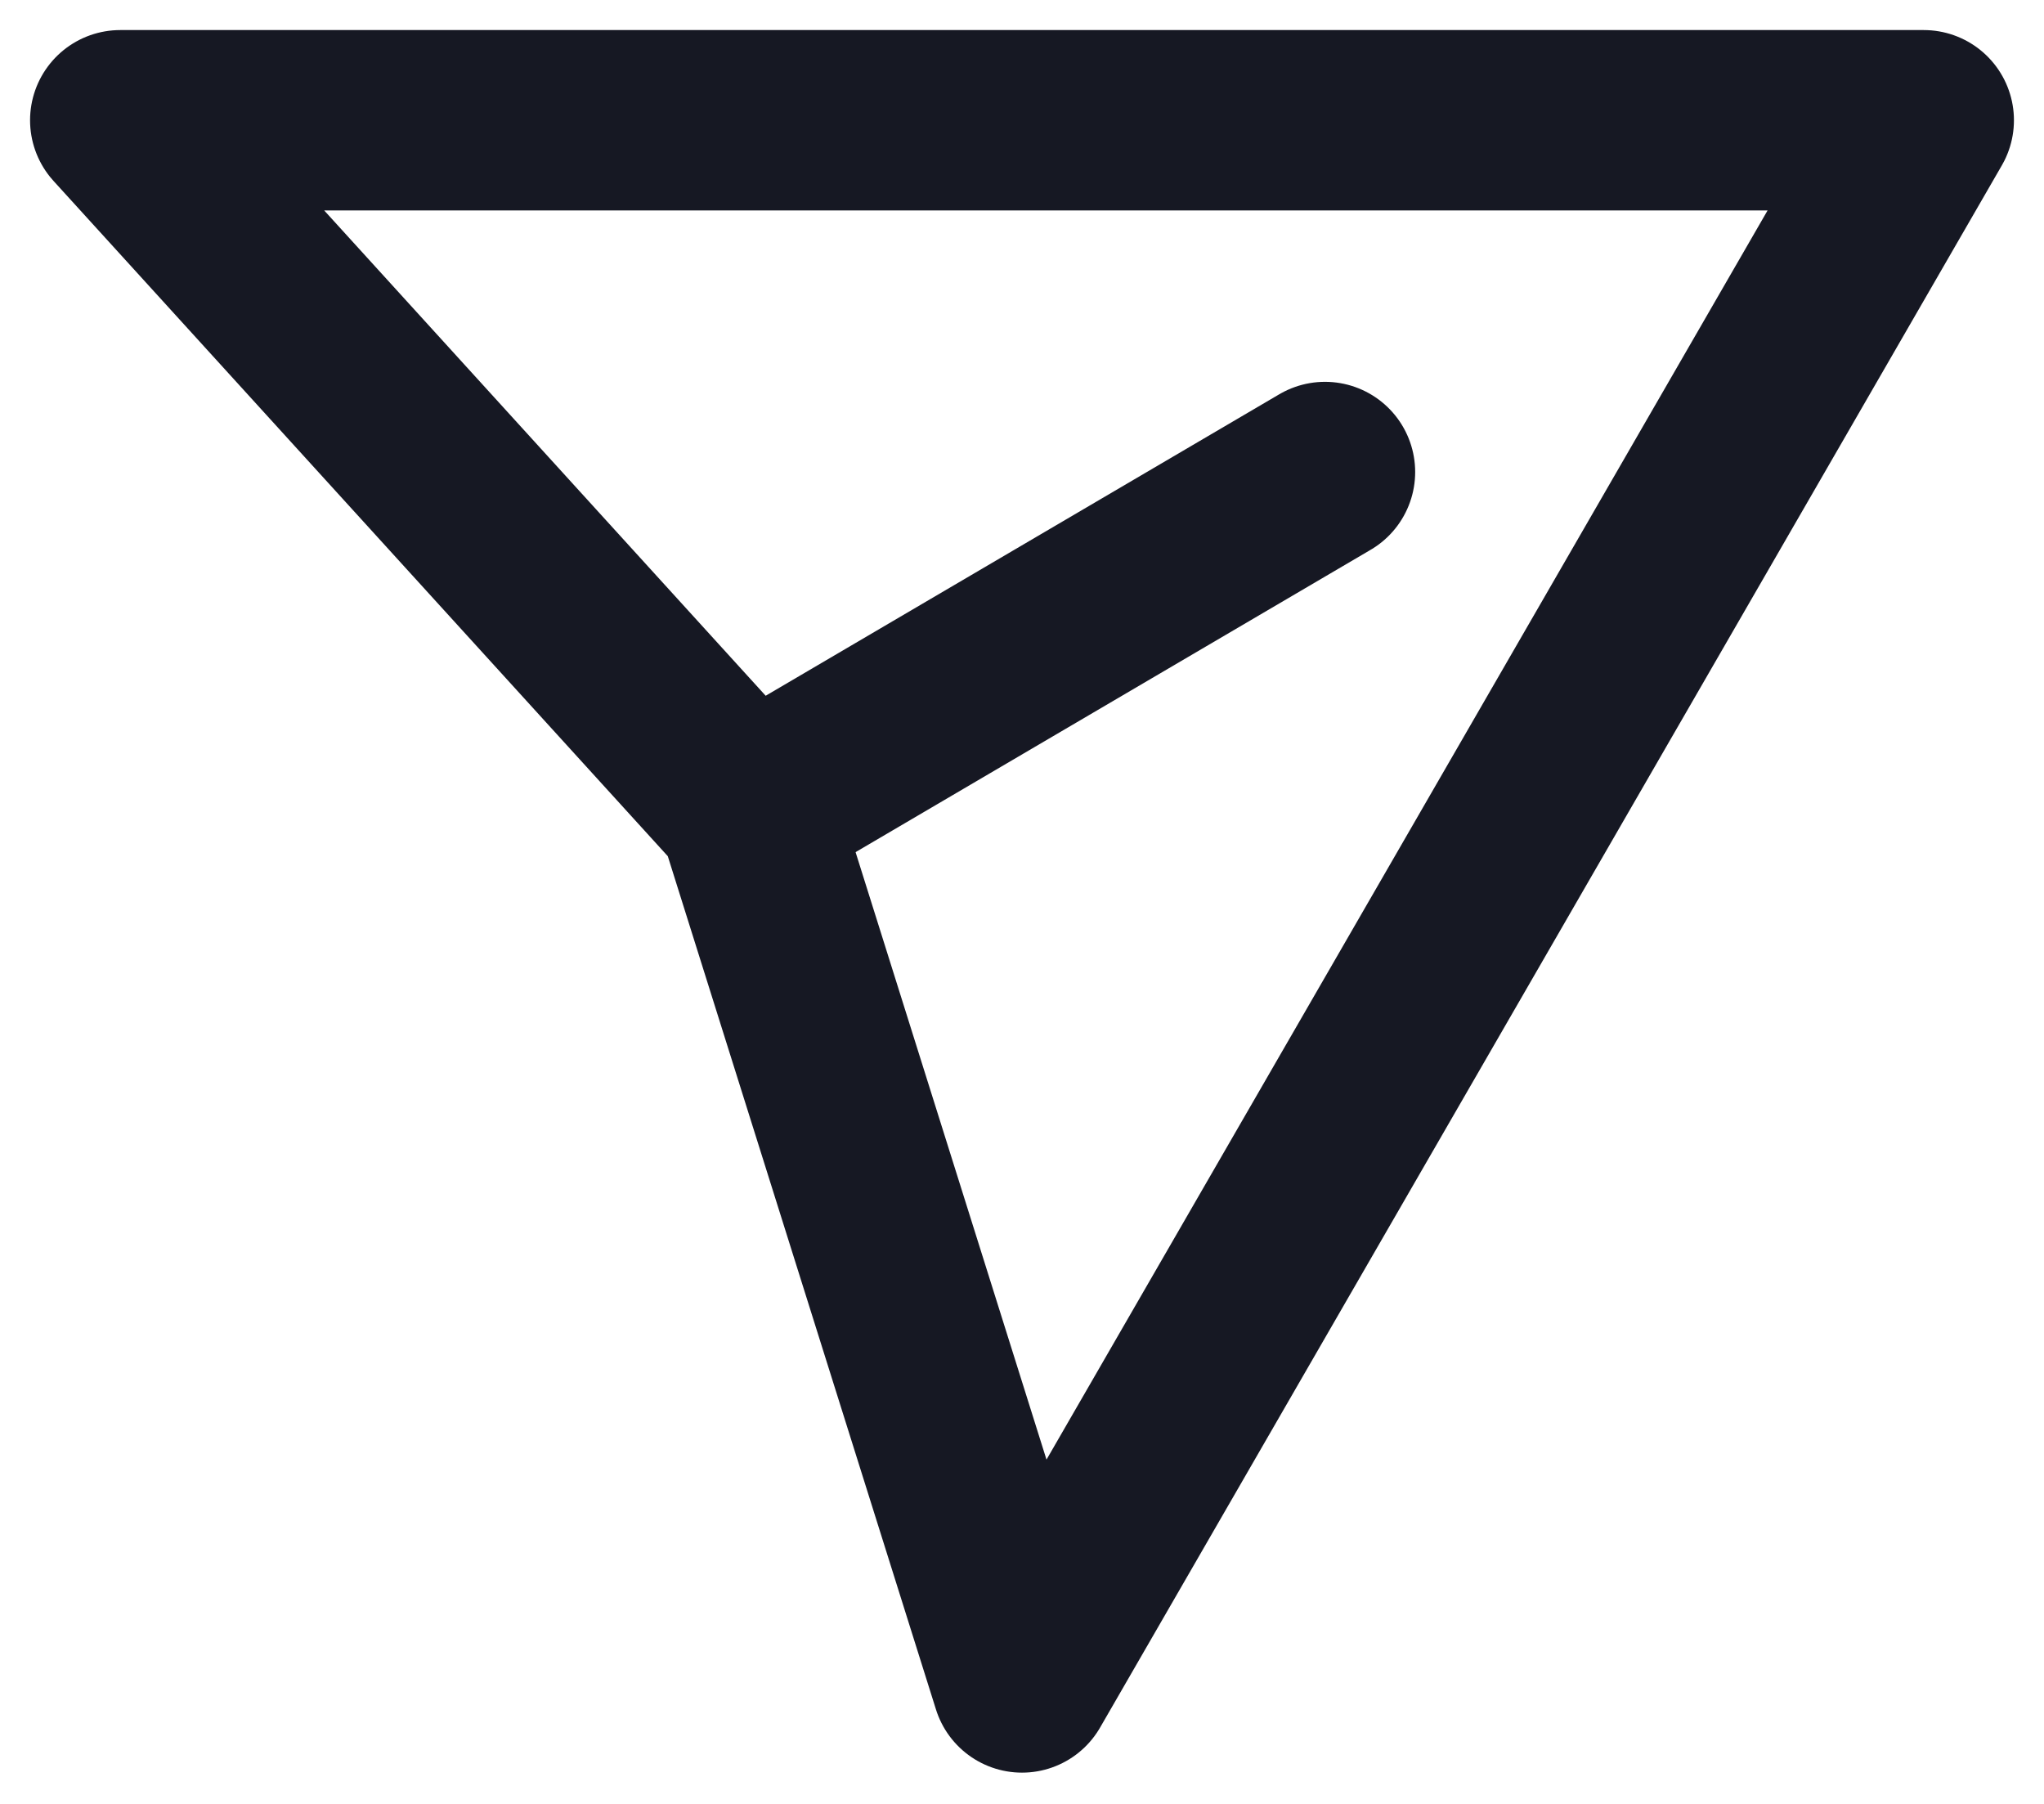
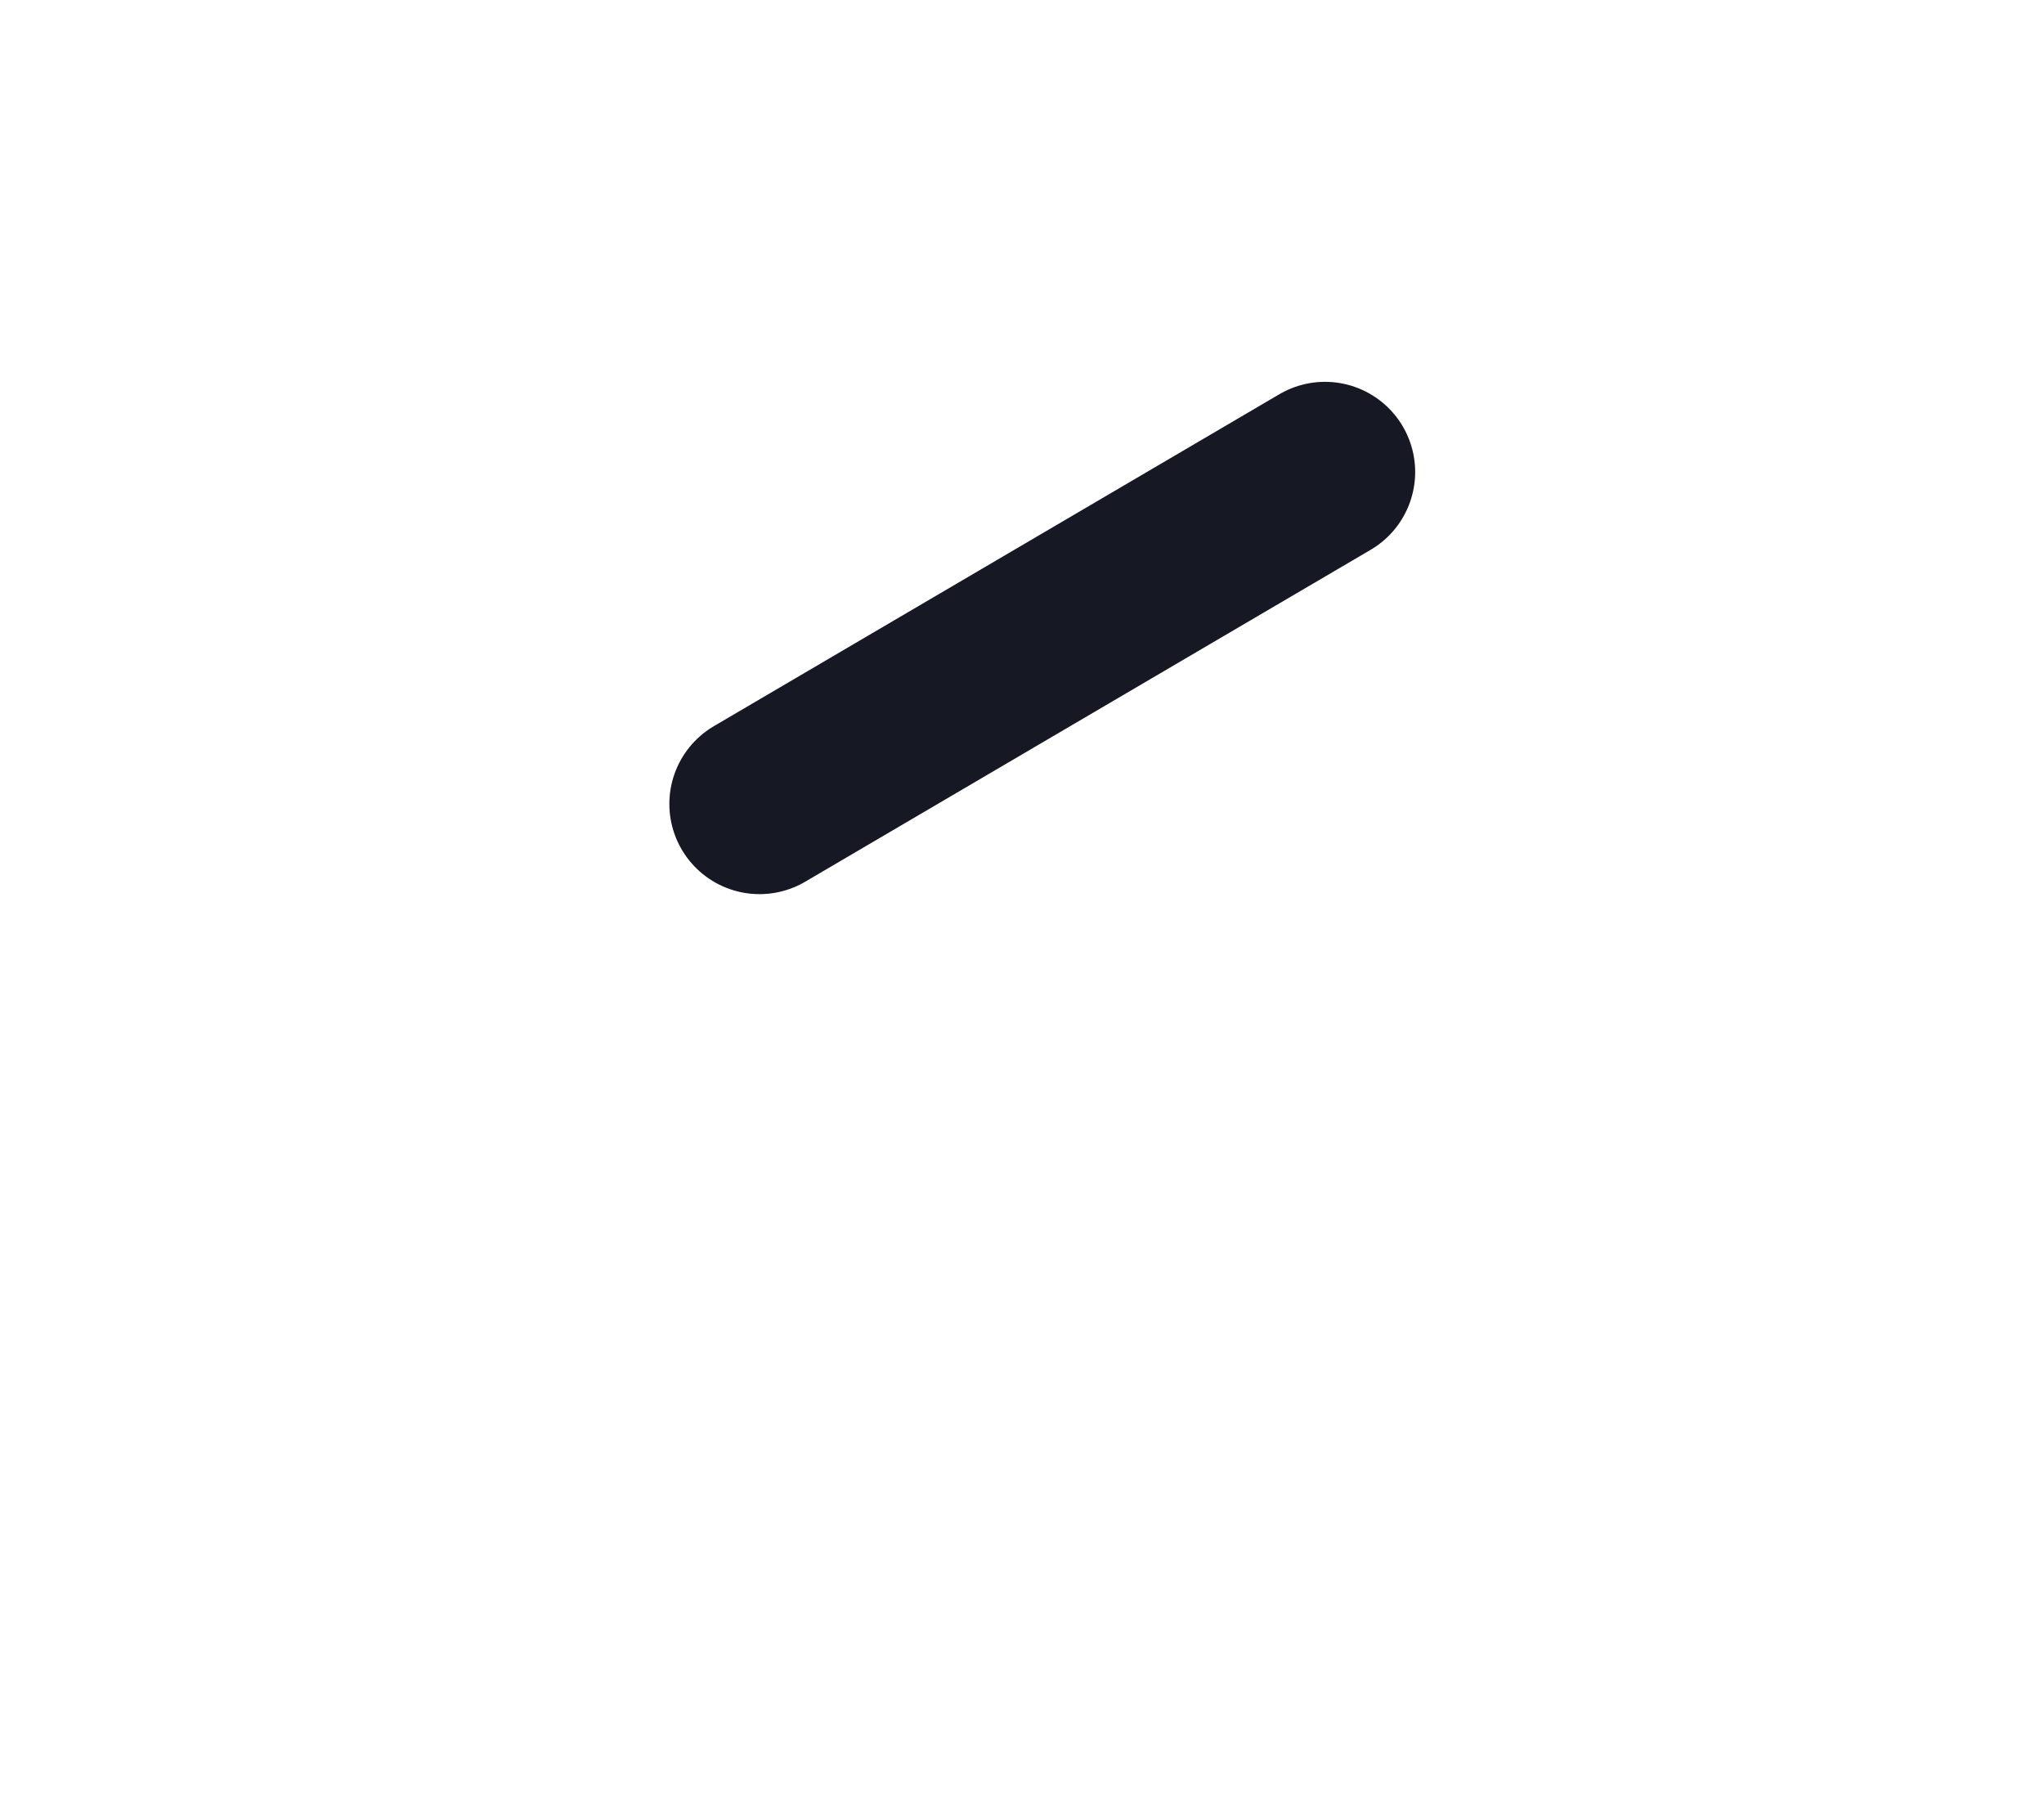
<svg xmlns="http://www.w3.org/2000/svg" fill="none" height="100%" overflow="visible" preserveAspectRatio="none" style="display: block;" viewBox="0 0 17 15" width="100%">
  <g id="Group">
-     <path d="M16 1L8.5 13.99L6.22 6.737L1 1H16Z" id="Vector" stroke="#161823" stroke-linecap="round" stroke-linejoin="round" stroke-miterlimit="10" stroke-width="1.5" />
    <path d="M6.317 6.685L11.02 3.925" id="Vector_2" stroke="#161823" stroke-linecap="round" stroke-linejoin="round" stroke-miterlimit="10" stroke-width="1.5" />
  </g>
</svg>